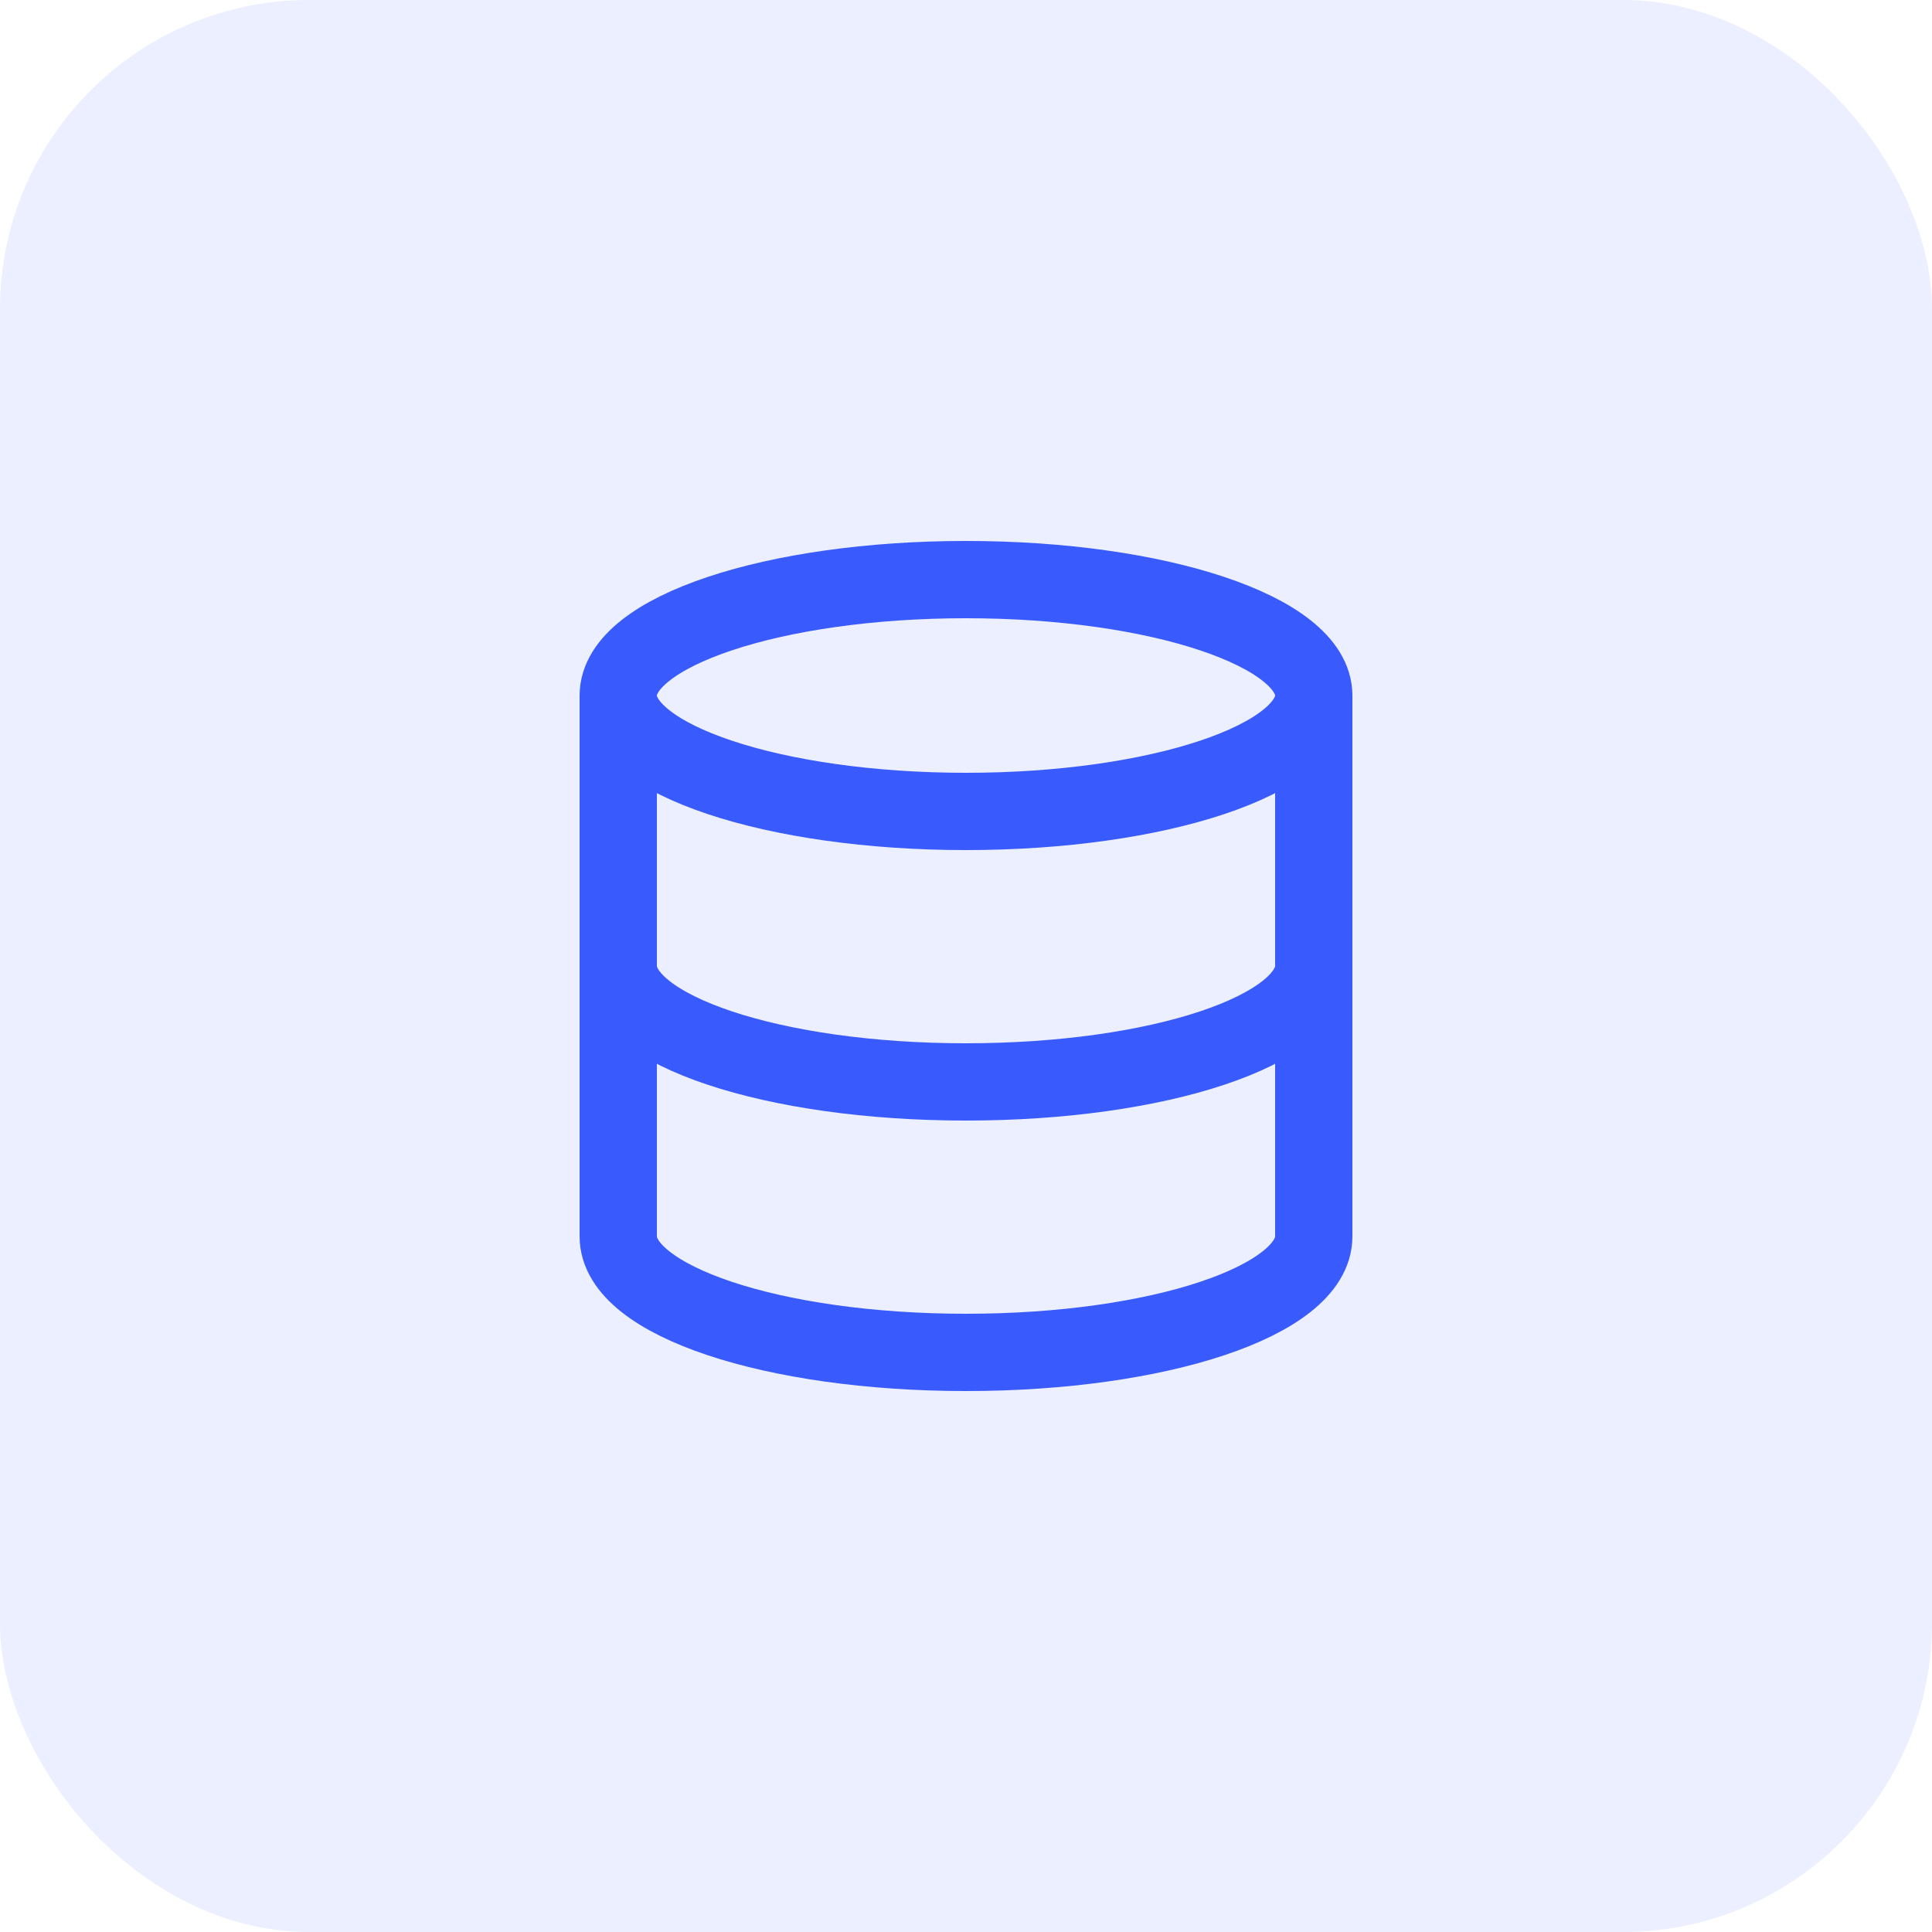
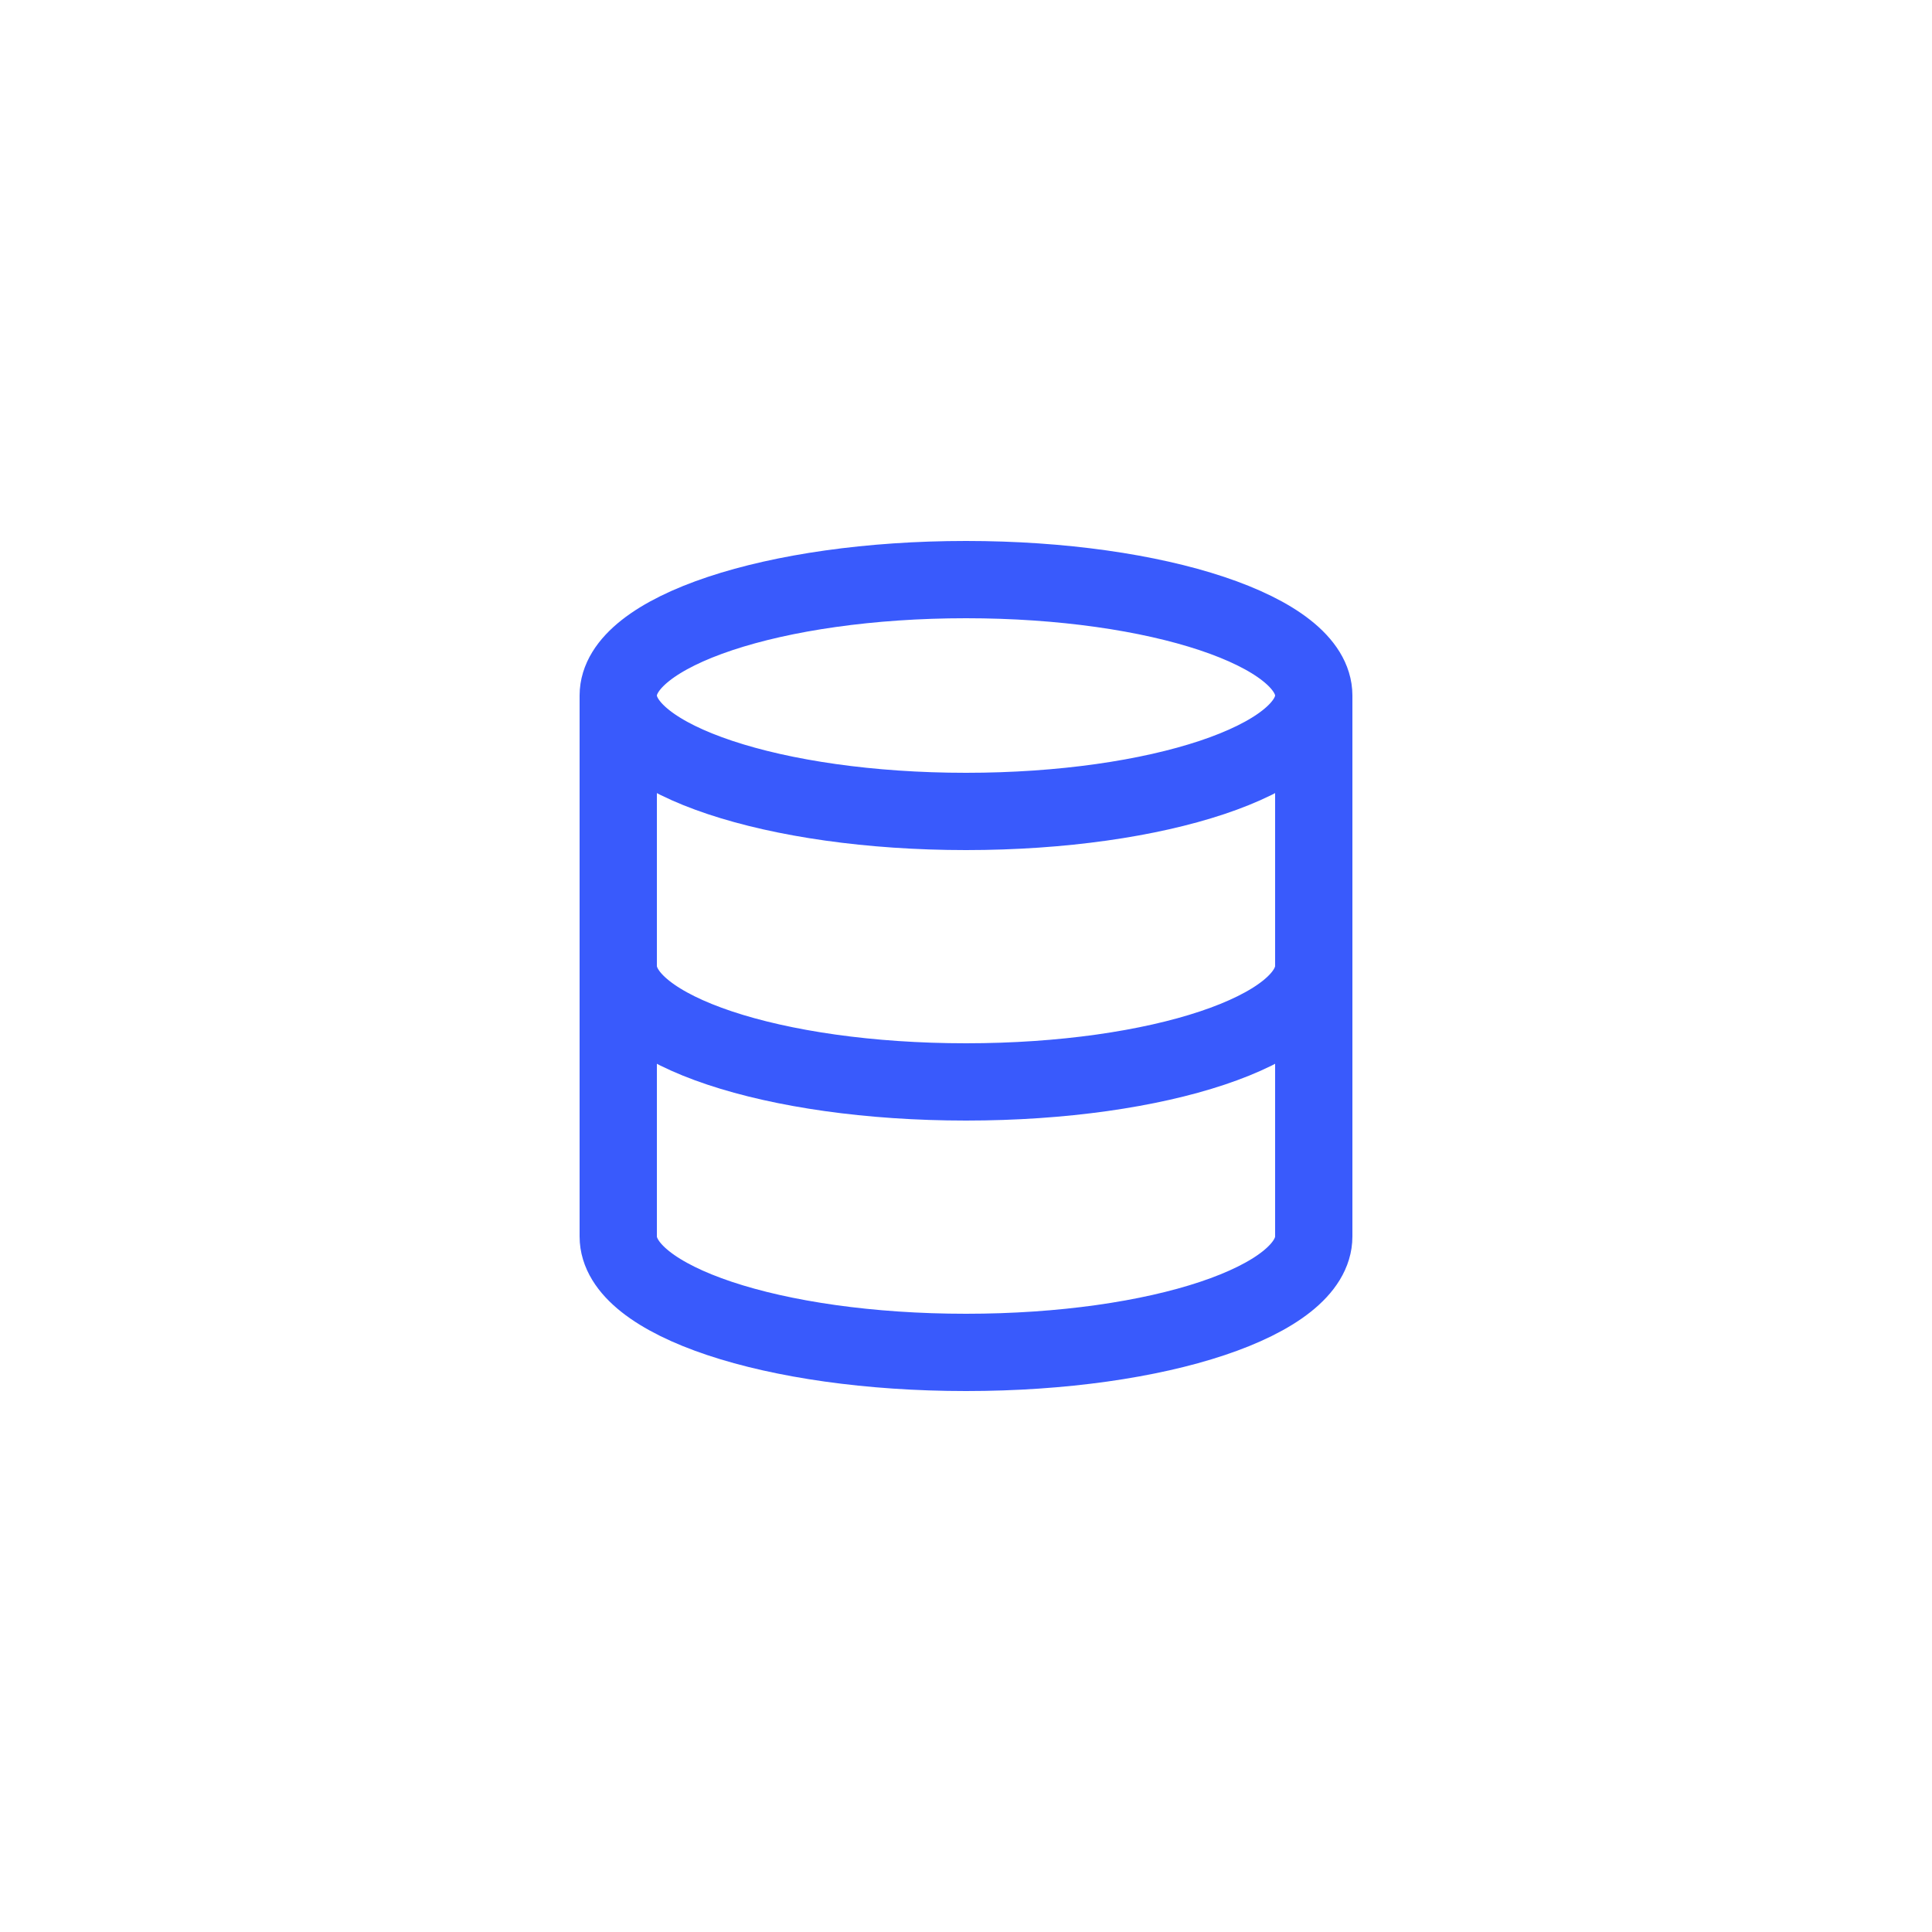
<svg xmlns="http://www.w3.org/2000/svg" width="50" height="50" viewBox="0 0 50 50" fill="none">
  <g clip-path="url(#clip0_75_28)">
-     <rect width="50" height="50" rx="8" fill="#395AFC" fill-opacity="0.1" />
    <path d="M34 18C34 19.657 29.971 21 25 21C20.029 21 16 19.657 16 18M34 18C34 16.343 29.971 15 25 15C20.029 15 16 16.343 16 18M34 18V32C34 33.66 30 35 25 35C20 35 16 33.66 16 32V18M34 25C34 26.66 30 28 25 28C20 28 16 26.66 16 25" stroke="#395AFC" stroke-width="2" stroke-linecap="round" stroke-linejoin="round" />
  </g>
  <defs>
    <clipPath id="clip0_75_28">
      <rect width="50" height="50" fill="white" />
    </clipPath>
  </defs>
</svg>